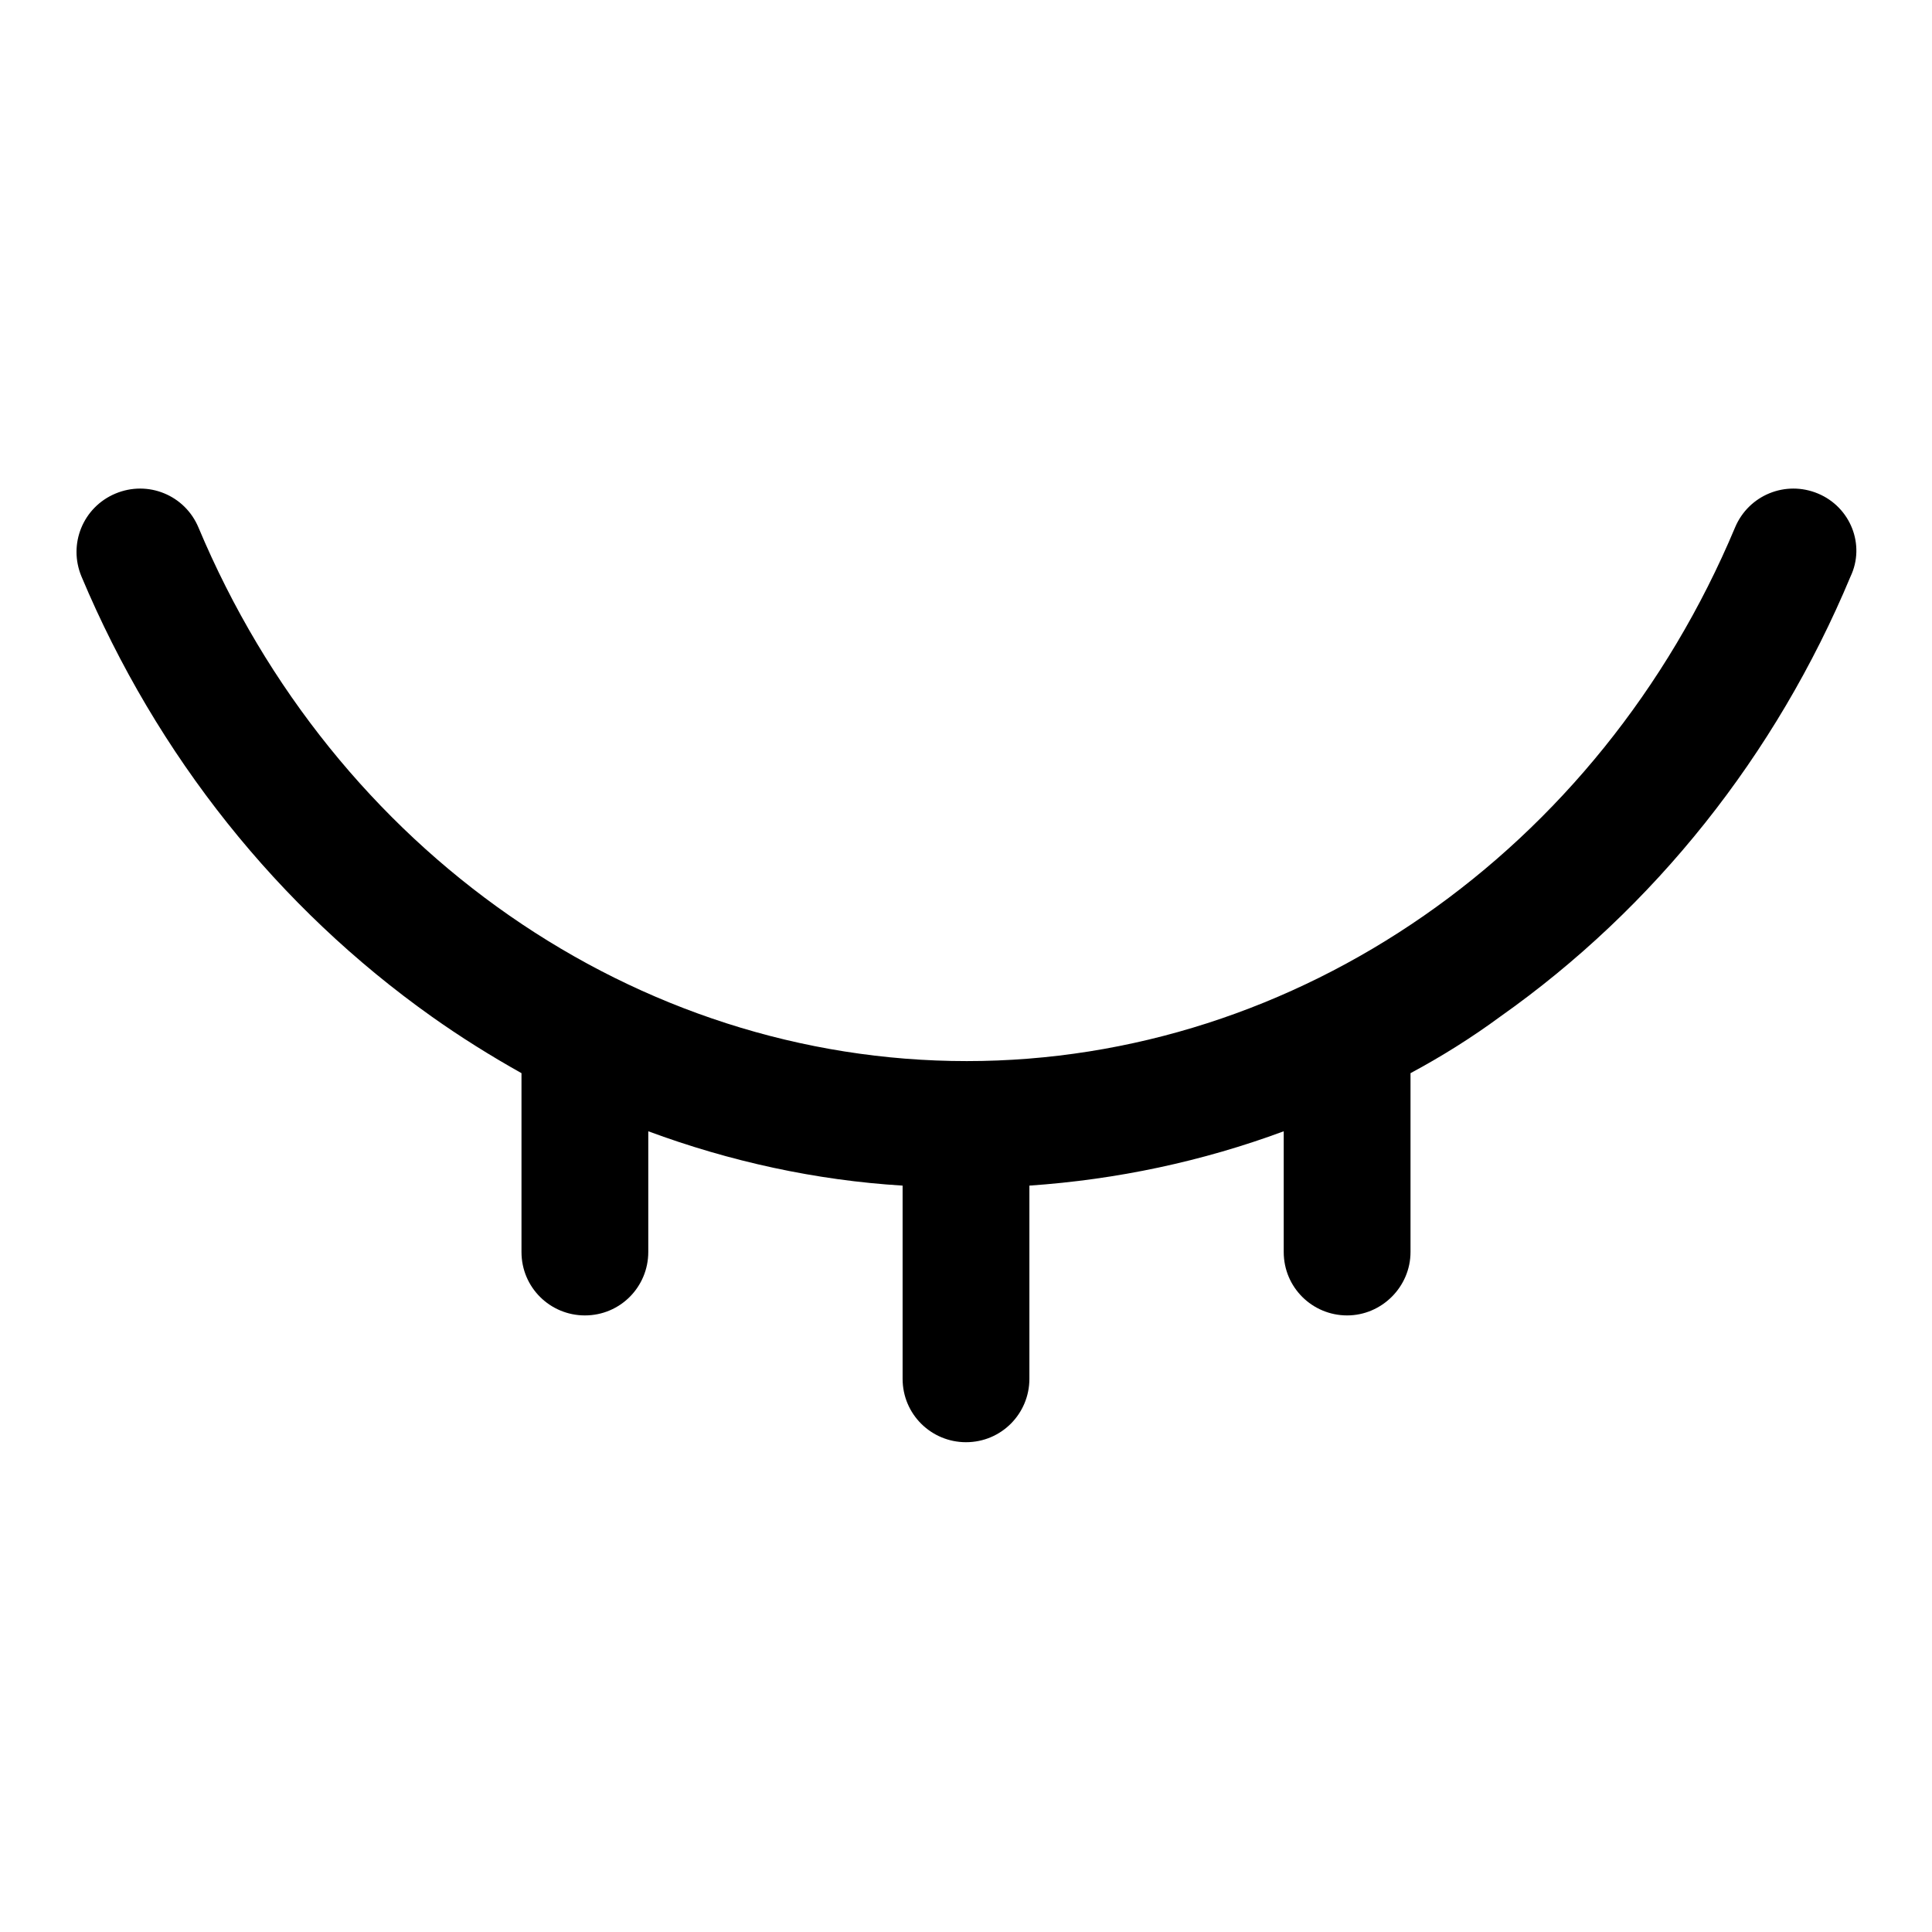
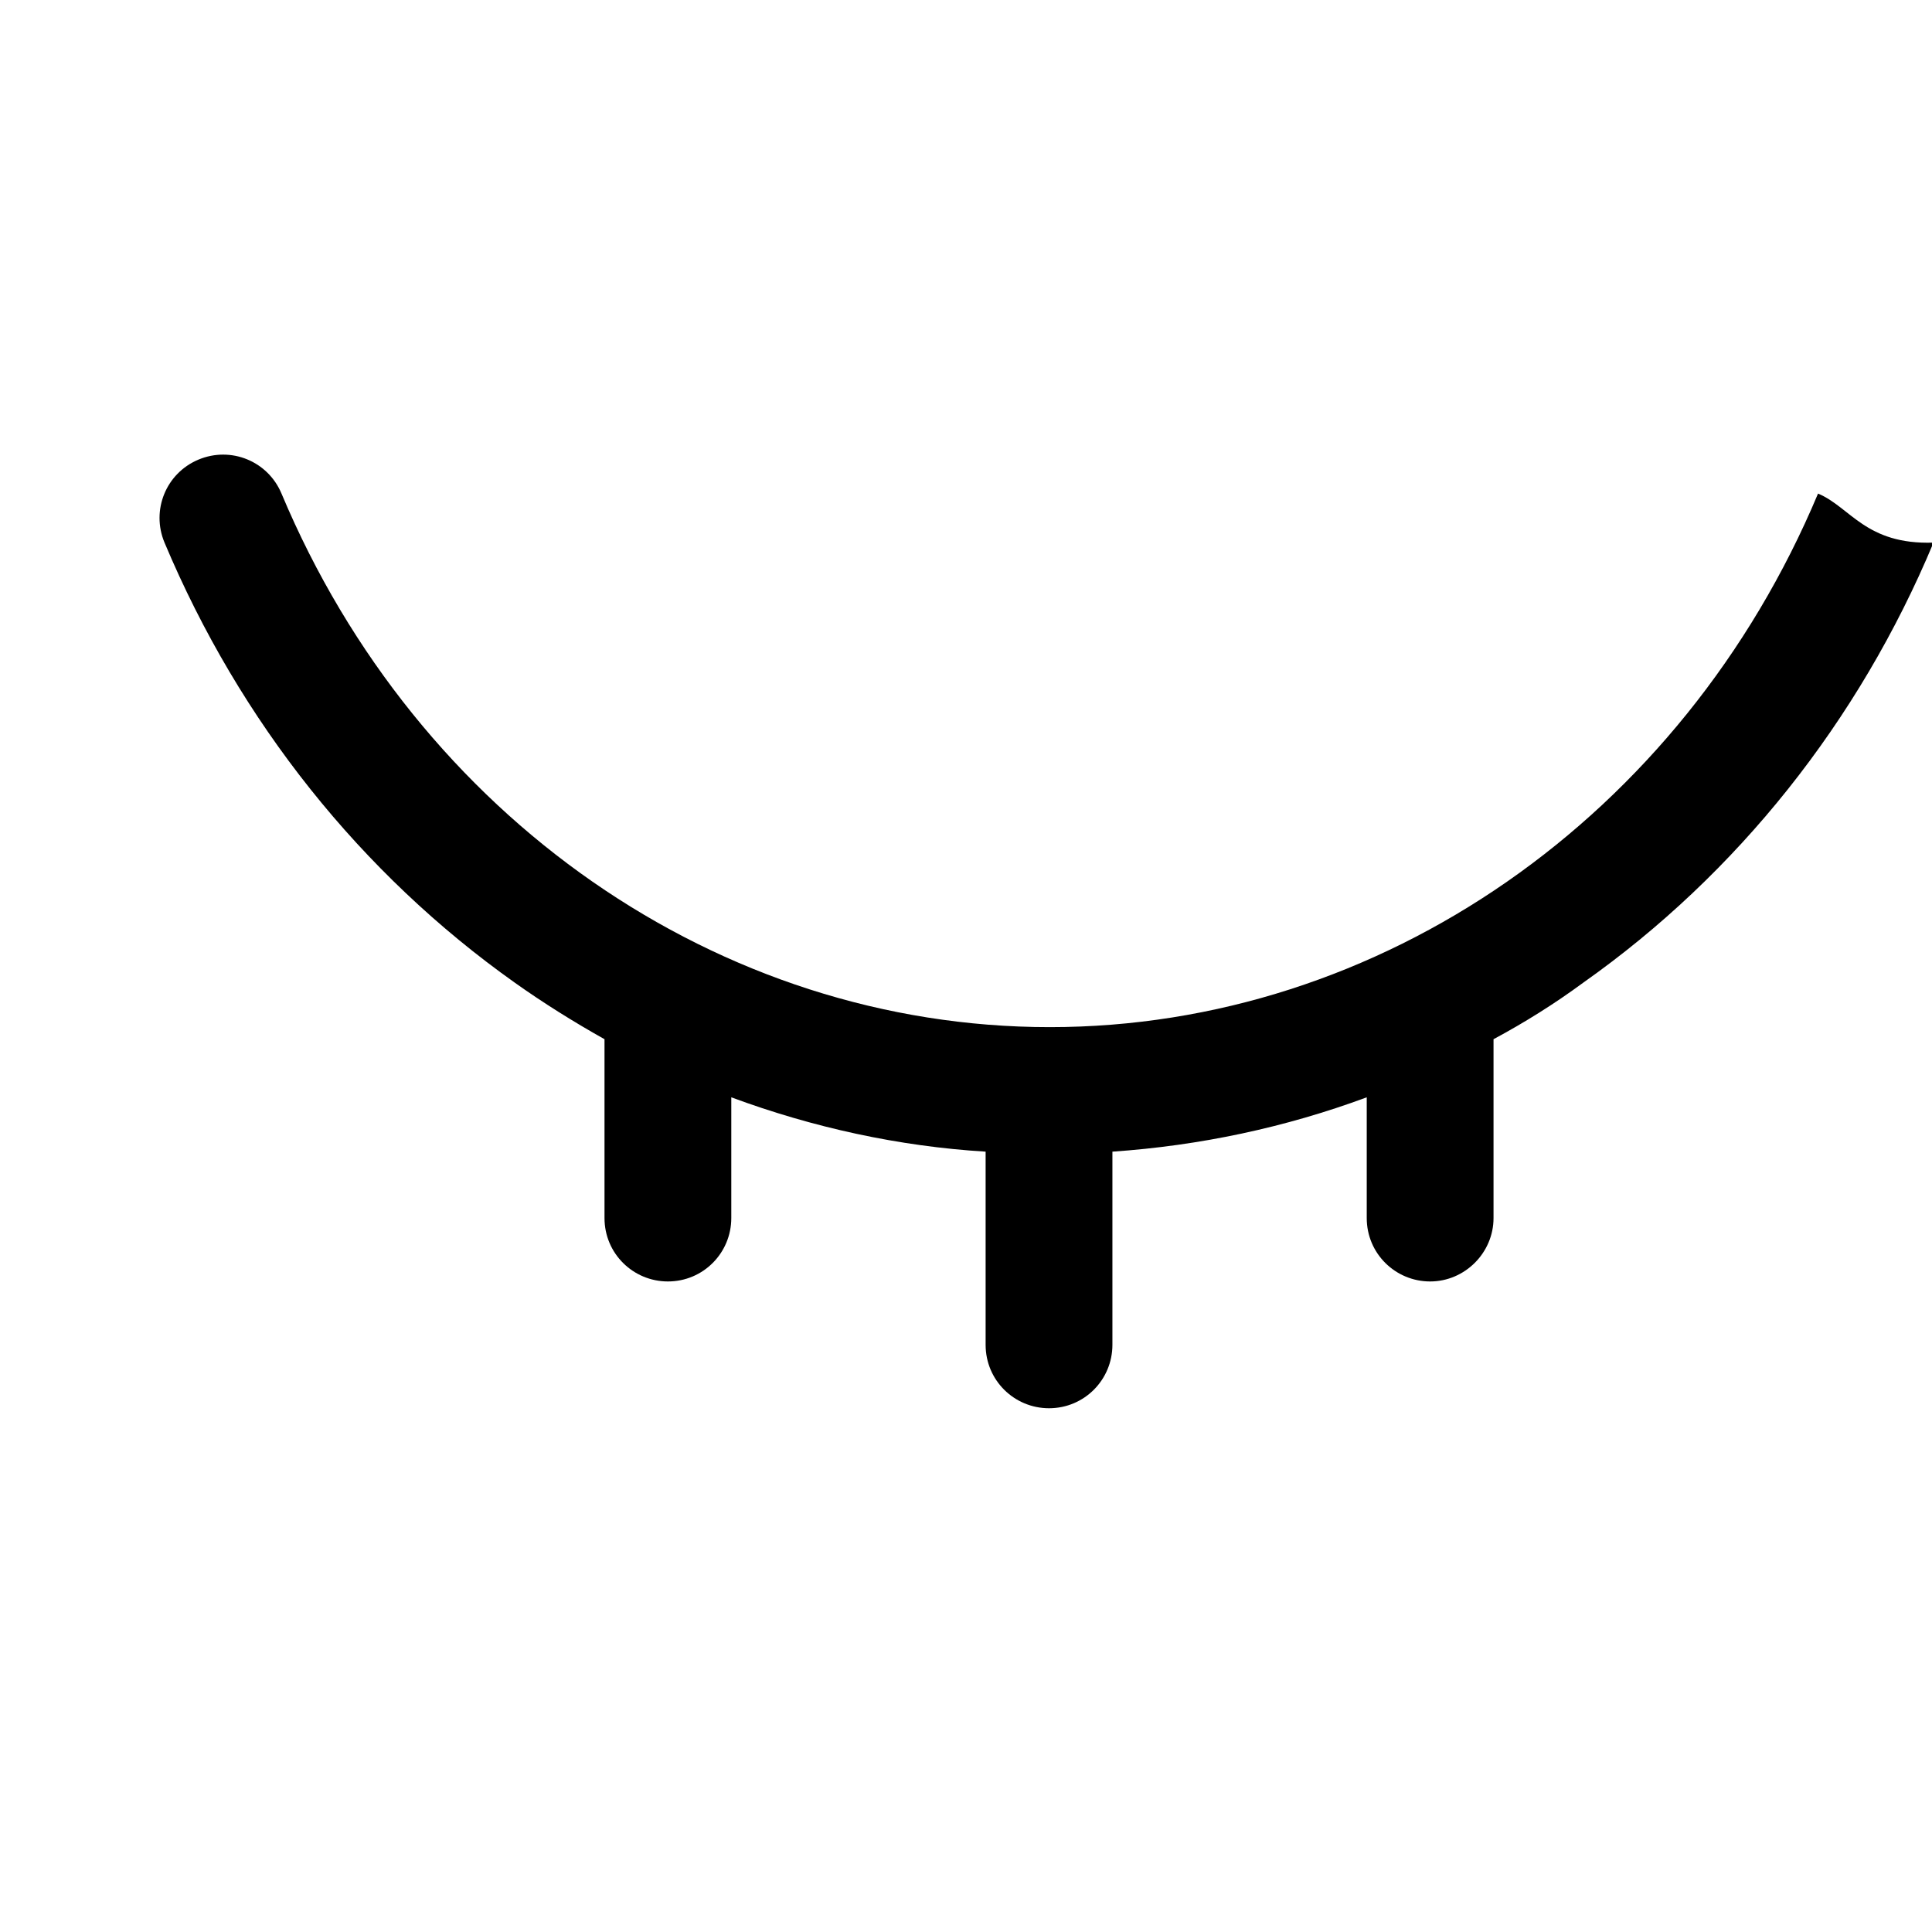
<svg xmlns="http://www.w3.org/2000/svg" version="1.1" x="0px" y="0px" viewBox="0 0 256 256" enable-background="new 0 0 256 256" xml:space="preserve">
  <g>
-     <path fill="#000000" d="M240.9,65.4c-4.3-1.8-9.2,0.2-11,4.5c-18,42.9-58,70.7-101.8,70.7c-43.8,0-83.8-27.8-101.8-70.7 c-1.8-4.3-6.7-6.3-11-4.5c-4.3,1.8-6.3,6.7-4.5,11c10,23.8,26.1,43.9,46.4,58.3c3.8,2.7,7.8,5.2,11.9,7.5c0,0.2,0,0.3,0,0.5v23.2 c0,4.7,3.8,8.4,8.4,8.4c4.7,0,8.4-3.8,8.4-8.4v-16c10.8,4,22.2,6.5,33.7,7.2v25.6c0,4.7,3.8,8.4,8.4,8.4c4.7,0,8.4-3.8,8.4-8.4 v-25.6c11.6-0.8,22.9-3.2,33.7-7.2v16c0,4.7,3.8,8.4,8.4,8.4s8.4-3.8,8.4-8.4v-23.2c0-0.2,0-0.3,0-0.5c4.1-2.2,8.1-4.7,11.9-7.5 c20.4-14.4,36.5-34.6,46.4-58.3C247.2,72.2,245.2,67.2,240.9,65.4z" />
+     <path fill="#000000" d="M240.9,65.4c-18,42.9-58,70.7-101.8,70.7c-43.8,0-83.8-27.8-101.8-70.7 c-1.8-4.3-6.7-6.3-11-4.5c-4.3,1.8-6.3,6.7-4.5,11c10,23.8,26.1,43.9,46.4,58.3c3.8,2.7,7.8,5.2,11.9,7.5c0,0.2,0,0.3,0,0.5v23.2 c0,4.7,3.8,8.4,8.4,8.4c4.7,0,8.4-3.8,8.4-8.4v-16c10.8,4,22.2,6.5,33.7,7.2v25.6c0,4.7,3.8,8.4,8.4,8.4c4.7,0,8.4-3.8,8.4-8.4 v-25.6c11.6-0.8,22.9-3.2,33.7-7.2v16c0,4.7,3.8,8.4,8.4,8.4s8.4-3.8,8.4-8.4v-23.2c0-0.2,0-0.3,0-0.5c4.1-2.2,8.1-4.7,11.9-7.5 c20.4-14.4,36.5-34.6,46.4-58.3C247.2,72.2,245.2,67.2,240.9,65.4z" />
  </g>
</svg>